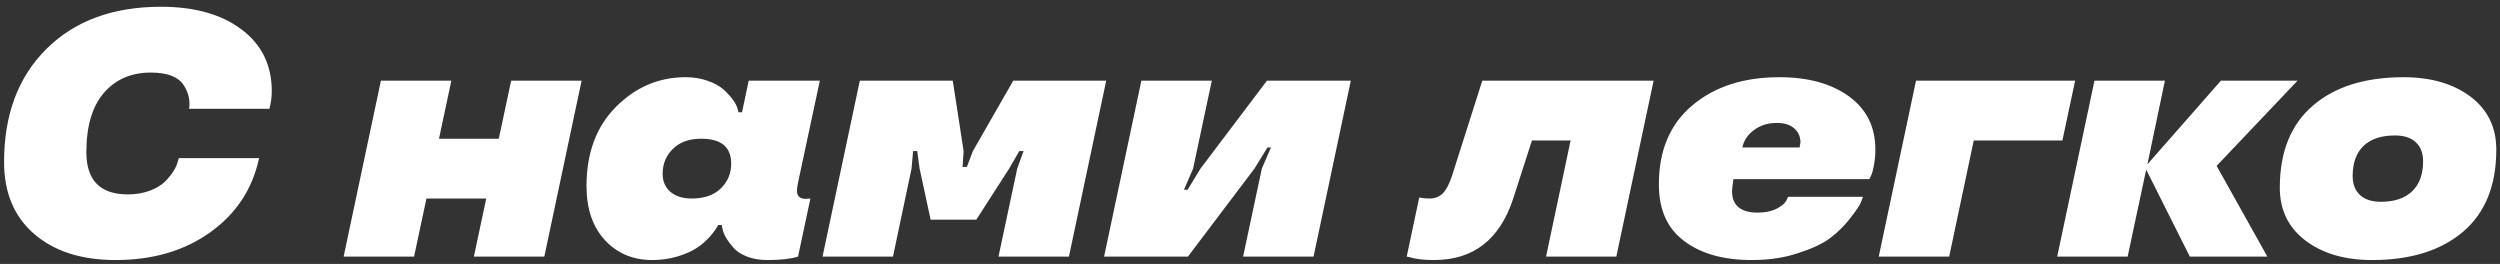
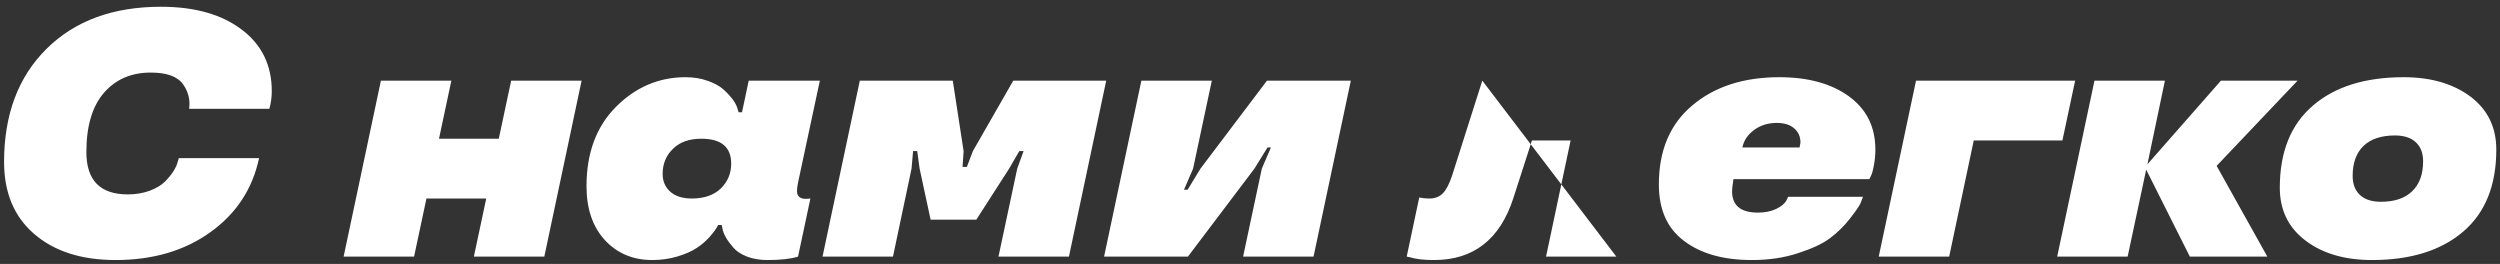
<svg xmlns="http://www.w3.org/2000/svg" width="341" height="36" viewBox="0 0 341 36" fill="none">
  <rect x="0" y="0" width="341" height="36" fill="#333333" stroke="none" />
-   <path d="M0.555 22.086C0.555 15.617 2.492 10.469 6.367 6.641C10.227 2.828 15.422 0.922 21.953 0.922C26.547 0.922 30.211 1.953 32.945 4.016C35.695 6.078 37.07 8.883 37.07 12.43C37.07 13.242 36.961 14.047 36.742 14.844H25.797C25.828 14.594 25.844 14.367 25.844 14.164C25.844 13.227 25.562 12.352 25 11.539C24.25 10.445 22.773 9.898 20.57 9.898C17.914 9.898 15.789 10.812 14.195 12.641C12.586 14.484 11.781 17.188 11.781 20.75C11.781 24.594 13.664 26.516 17.43 26.516C18.508 26.516 19.5 26.352 20.406 26.023C21.312 25.68 22.016 25.258 22.516 24.758C23.453 23.805 24.031 22.898 24.25 22.039L24.391 21.57H35.336C34.445 25.758 32.242 29.117 28.727 31.648C25.195 34.195 20.875 35.469 15.766 35.469C11.109 35.469 7.406 34.281 4.656 31.906C1.922 29.547 0.555 26.273 0.555 22.086ZM74.245 35H64.636L66.323 27.078H58.167L56.479 35H46.87L51.956 11H61.565L59.878 18.922H68.034L69.722 11H79.331L74.245 35ZM80 25.391C80 20.859 81.344 17.25 84.032 14.562C86.719 11.875 89.875 10.531 93.5 10.531C94.61 10.531 95.618 10.695 96.524 11.023C97.43 11.336 98.157 11.734 98.703 12.219C99.782 13.219 100.414 14.094 100.602 14.844L100.743 15.312H101.211L102.125 11H111.828L108.899 24.688C108.774 25.234 108.711 25.695 108.711 26.07C108.711 26.773 109.125 27.125 109.953 27.125L110.539 27.078L108.852 35C107.868 35.312 106.477 35.469 104.68 35.469C103.649 35.469 102.719 35.312 101.891 35C101.063 34.672 100.438 34.258 100.016 33.758C99.157 32.773 98.664 31.906 98.539 31.156L98.446 30.688H97.953C97.75 31.125 97.352 31.68 96.758 32.352C96.211 32.945 95.657 33.422 95.094 33.781C94.407 34.25 93.516 34.648 92.422 34.977C91.328 35.305 90.18 35.469 88.977 35.469C86.336 35.469 84.18 34.562 82.508 32.75C80.836 30.938 80 28.484 80 25.391ZM90.383 23.727C90.383 24.711 90.727 25.516 91.414 26.141C92.118 26.766 93.102 27.078 94.368 27.078C96.055 27.078 97.375 26.617 98.328 25.695C99.266 24.773 99.735 23.648 99.735 22.32C99.735 20.055 98.375 18.922 95.657 18.922C94.016 18.922 92.735 19.375 91.813 20.281C90.86 21.188 90.383 22.336 90.383 23.727ZM145.802 35H136.193L138.748 23L139.615 20.609H139.029L137.646 23L133.17 29.961H126.935L125.435 23L125.107 20.609H124.545L124.334 23L121.802 35H112.193L117.279 11H129.959L131.435 20.609L131.295 22.766H131.881L132.701 20.609L138.209 11H150.888L145.802 35ZM179.167 35H169.558L172.113 23L173.355 20.117H172.886L171.105 23L162.034 35H150.597L155.683 11H165.292L162.738 23L161.495 25.883H161.988L163.745 23L172.816 11H184.253L179.167 35ZM198.061 23.961L202.186 11H225.553L220.467 35H210.881L214.232 19.156H208.959L206.404 27.078C204.576 32.672 200.975 35.469 195.6 35.469C194.209 35.469 193.123 35.344 192.342 35.094L191.873 35L193.584 26.938C194.006 27.031 194.459 27.078 194.943 27.078C195.725 27.078 196.342 26.844 196.795 26.375C197.264 25.906 197.686 25.102 198.061 23.961ZM255.167 24.055L254.98 24.43H236.441C236.316 25.258 236.253 25.805 236.253 26.07C236.253 28.023 237.425 29 239.769 29C240.722 29 241.55 28.836 242.253 28.508C242.957 28.164 243.425 27.781 243.66 27.359L243.894 26.844H254.113C254.035 27.062 253.917 27.367 253.761 27.758C253.574 28.148 253.089 28.844 252.308 29.844C251.542 30.828 250.652 31.703 249.636 32.469C248.652 33.219 247.191 33.906 245.253 34.531C243.378 35.156 241.277 35.469 238.949 35.469C235.074 35.469 231.996 34.602 229.714 32.867C227.417 31.164 226.269 28.594 226.269 25.156C226.269 20.5 227.8 16.898 230.863 14.352C233.894 11.805 237.839 10.531 242.699 10.531C246.636 10.531 249.808 11.406 252.214 13.156C254.605 14.906 255.8 17.32 255.8 20.398C255.8 21.164 255.73 21.898 255.589 22.602C255.464 23.289 255.324 23.773 255.167 24.055ZM242.347 16.766C241.144 16.766 240.105 17.094 239.23 17.75C238.371 18.391 237.847 19.18 237.66 20.117H245.464C245.48 20.07 245.519 19.844 245.582 19.438C245.582 18.641 245.3 18 244.738 17.516C244.175 17.016 243.378 16.766 242.347 16.766ZM256.259 35L261.345 11H283.048L281.313 19.156H269.22L265.868 35H256.259ZM302.936 11H313.389L302.35 22.625L309.264 35H298.694L292.741 23.141L290.209 35H280.6L285.686 11H295.295L292.905 22.414L302.936 11ZM310.965 25.602C310.965 20.711 312.473 16.977 315.488 14.398C318.488 11.82 322.613 10.531 327.863 10.531C331.566 10.531 334.605 11.414 336.98 13.18C339.324 14.961 340.496 17.367 340.496 20.398C340.496 25.289 338.988 29.023 335.973 31.602C332.941 34.18 328.801 35.469 323.551 35.469C319.832 35.469 316.808 34.586 314.48 32.82C312.137 31.055 310.965 28.648 310.965 25.602ZM330.512 21.992C330.512 20.883 330.183 20.023 329.527 19.414C328.871 18.789 327.918 18.477 326.668 18.477C324.808 18.477 323.379 18.953 322.379 19.906C321.394 20.859 320.902 22.227 320.902 24.008C320.902 25.102 321.23 25.961 321.887 26.586C322.558 27.211 323.512 27.523 324.746 27.523C326.605 27.523 328.027 27.047 329.012 26.094C330.012 25.141 330.512 23.773 330.512 21.992Z" fill="white" />
+   <path d="M0.555 22.086C0.555 15.617 2.492 10.469 6.367 6.641C10.227 2.828 15.422 0.922 21.953 0.922C26.547 0.922 30.211 1.953 32.945 4.016C35.695 6.078 37.07 8.883 37.07 12.43C37.07 13.242 36.961 14.047 36.742 14.844H25.797C25.828 14.594 25.844 14.367 25.844 14.164C25.844 13.227 25.562 12.352 25 11.539C24.25 10.445 22.773 9.898 20.57 9.898C17.914 9.898 15.789 10.812 14.195 12.641C12.586 14.484 11.781 17.188 11.781 20.75C11.781 24.594 13.664 26.516 17.43 26.516C18.508 26.516 19.5 26.352 20.406 26.023C21.312 25.68 22.016 25.258 22.516 24.758C23.453 23.805 24.031 22.898 24.25 22.039L24.391 21.57H35.336C34.445 25.758 32.242 29.117 28.727 31.648C25.195 34.195 20.875 35.469 15.766 35.469C11.109 35.469 7.406 34.281 4.656 31.906C1.922 29.547 0.555 26.273 0.555 22.086ZM74.245 35H64.636L66.323 27.078H58.167L56.479 35H46.87L51.956 11H61.565L59.878 18.922H68.034L69.722 11H79.331L74.245 35ZM80 25.391C80 20.859 81.344 17.25 84.032 14.562C86.719 11.875 89.875 10.531 93.5 10.531C94.61 10.531 95.618 10.695 96.524 11.023C97.43 11.336 98.157 11.734 98.703 12.219C99.782 13.219 100.414 14.094 100.602 14.844L100.743 15.312H101.211L102.125 11H111.828L108.899 24.688C108.774 25.234 108.711 25.695 108.711 26.07C108.711 26.773 109.125 27.125 109.953 27.125L110.539 27.078L108.852 35C107.868 35.312 106.477 35.469 104.68 35.469C103.649 35.469 102.719 35.312 101.891 35C101.063 34.672 100.438 34.258 100.016 33.758C99.157 32.773 98.664 31.906 98.539 31.156L98.446 30.688H97.953C97.75 31.125 97.352 31.68 96.758 32.352C96.211 32.945 95.657 33.422 95.094 33.781C94.407 34.25 93.516 34.648 92.422 34.977C91.328 35.305 90.18 35.469 88.977 35.469C86.336 35.469 84.18 34.562 82.508 32.75C80.836 30.938 80 28.484 80 25.391ZM90.383 23.727C90.383 24.711 90.727 25.516 91.414 26.141C92.118 26.766 93.102 27.078 94.368 27.078C96.055 27.078 97.375 26.617 98.328 25.695C99.266 24.773 99.735 23.648 99.735 22.32C99.735 20.055 98.375 18.922 95.657 18.922C94.016 18.922 92.735 19.375 91.813 20.281C90.86 21.188 90.383 22.336 90.383 23.727ZM145.802 35H136.193L138.748 23L139.615 20.609H139.029L137.646 23L133.17 29.961H126.935L125.435 23L125.107 20.609H124.545L124.334 23L121.802 35H112.193L117.279 11H129.959L131.435 20.609L131.295 22.766H131.881L132.701 20.609L138.209 11H150.888L145.802 35ZM179.167 35H169.558L172.113 23L173.355 20.117H172.886L171.105 23L162.034 35H150.597L155.683 11H165.292L162.738 23L161.495 25.883H161.988L163.745 23L172.816 11H184.253L179.167 35ZM198.061 23.961L202.186 11L220.467 35H210.881L214.232 19.156H208.959L206.404 27.078C204.576 32.672 200.975 35.469 195.6 35.469C194.209 35.469 193.123 35.344 192.342 35.094L191.873 35L193.584 26.938C194.006 27.031 194.459 27.078 194.943 27.078C195.725 27.078 196.342 26.844 196.795 26.375C197.264 25.906 197.686 25.102 198.061 23.961ZM255.167 24.055L254.98 24.43H236.441C236.316 25.258 236.253 25.805 236.253 26.07C236.253 28.023 237.425 29 239.769 29C240.722 29 241.55 28.836 242.253 28.508C242.957 28.164 243.425 27.781 243.66 27.359L243.894 26.844H254.113C254.035 27.062 253.917 27.367 253.761 27.758C253.574 28.148 253.089 28.844 252.308 29.844C251.542 30.828 250.652 31.703 249.636 32.469C248.652 33.219 247.191 33.906 245.253 34.531C243.378 35.156 241.277 35.469 238.949 35.469C235.074 35.469 231.996 34.602 229.714 32.867C227.417 31.164 226.269 28.594 226.269 25.156C226.269 20.5 227.8 16.898 230.863 14.352C233.894 11.805 237.839 10.531 242.699 10.531C246.636 10.531 249.808 11.406 252.214 13.156C254.605 14.906 255.8 17.32 255.8 20.398C255.8 21.164 255.73 21.898 255.589 22.602C255.464 23.289 255.324 23.773 255.167 24.055ZM242.347 16.766C241.144 16.766 240.105 17.094 239.23 17.75C238.371 18.391 237.847 19.18 237.66 20.117H245.464C245.48 20.07 245.519 19.844 245.582 19.438C245.582 18.641 245.3 18 244.738 17.516C244.175 17.016 243.378 16.766 242.347 16.766ZM256.259 35L261.345 11H283.048L281.313 19.156H269.22L265.868 35H256.259ZM302.936 11H313.389L302.35 22.625L309.264 35H298.694L292.741 23.141L290.209 35H280.6L285.686 11H295.295L292.905 22.414L302.936 11ZM310.965 25.602C310.965 20.711 312.473 16.977 315.488 14.398C318.488 11.82 322.613 10.531 327.863 10.531C331.566 10.531 334.605 11.414 336.98 13.18C339.324 14.961 340.496 17.367 340.496 20.398C340.496 25.289 338.988 29.023 335.973 31.602C332.941 34.18 328.801 35.469 323.551 35.469C319.832 35.469 316.808 34.586 314.48 32.82C312.137 31.055 310.965 28.648 310.965 25.602ZM330.512 21.992C330.512 20.883 330.183 20.023 329.527 19.414C328.871 18.789 327.918 18.477 326.668 18.477C324.808 18.477 323.379 18.953 322.379 19.906C321.394 20.859 320.902 22.227 320.902 24.008C320.902 25.102 321.23 25.961 321.887 26.586C322.558 27.211 323.512 27.523 324.746 27.523C326.605 27.523 328.027 27.047 329.012 26.094C330.012 25.141 330.512 23.773 330.512 21.992Z" fill="white" />
</svg>